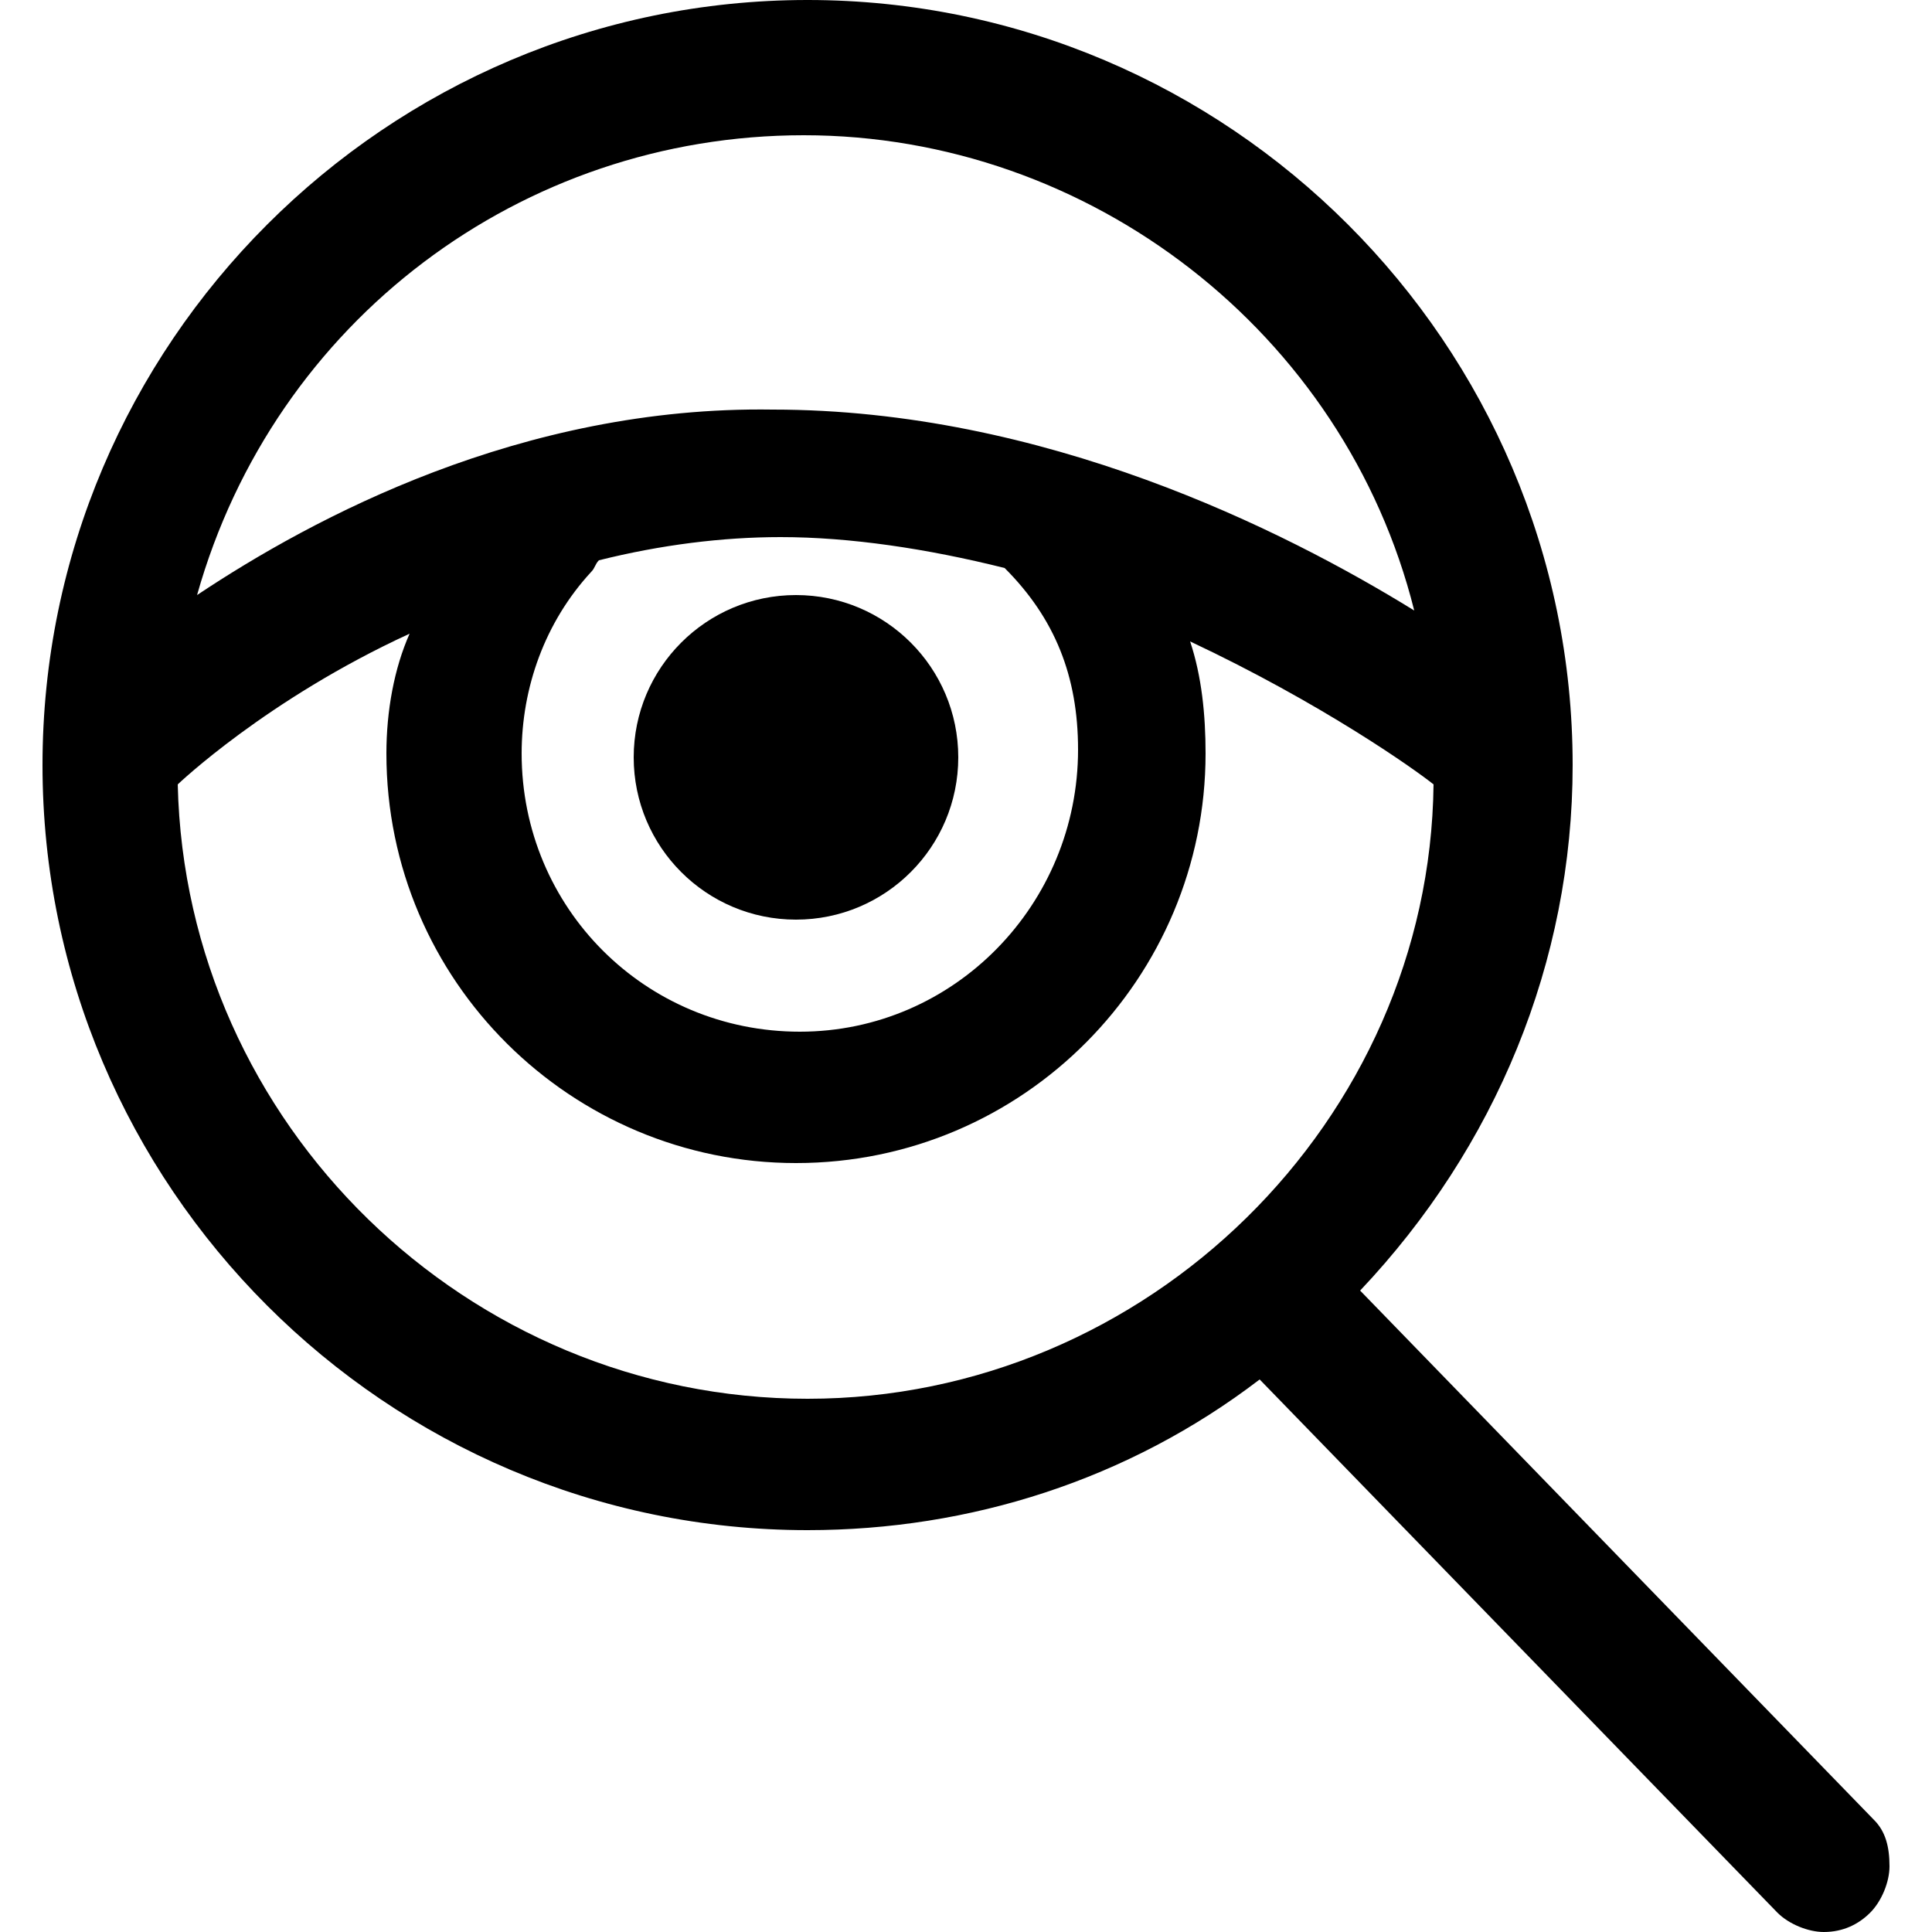
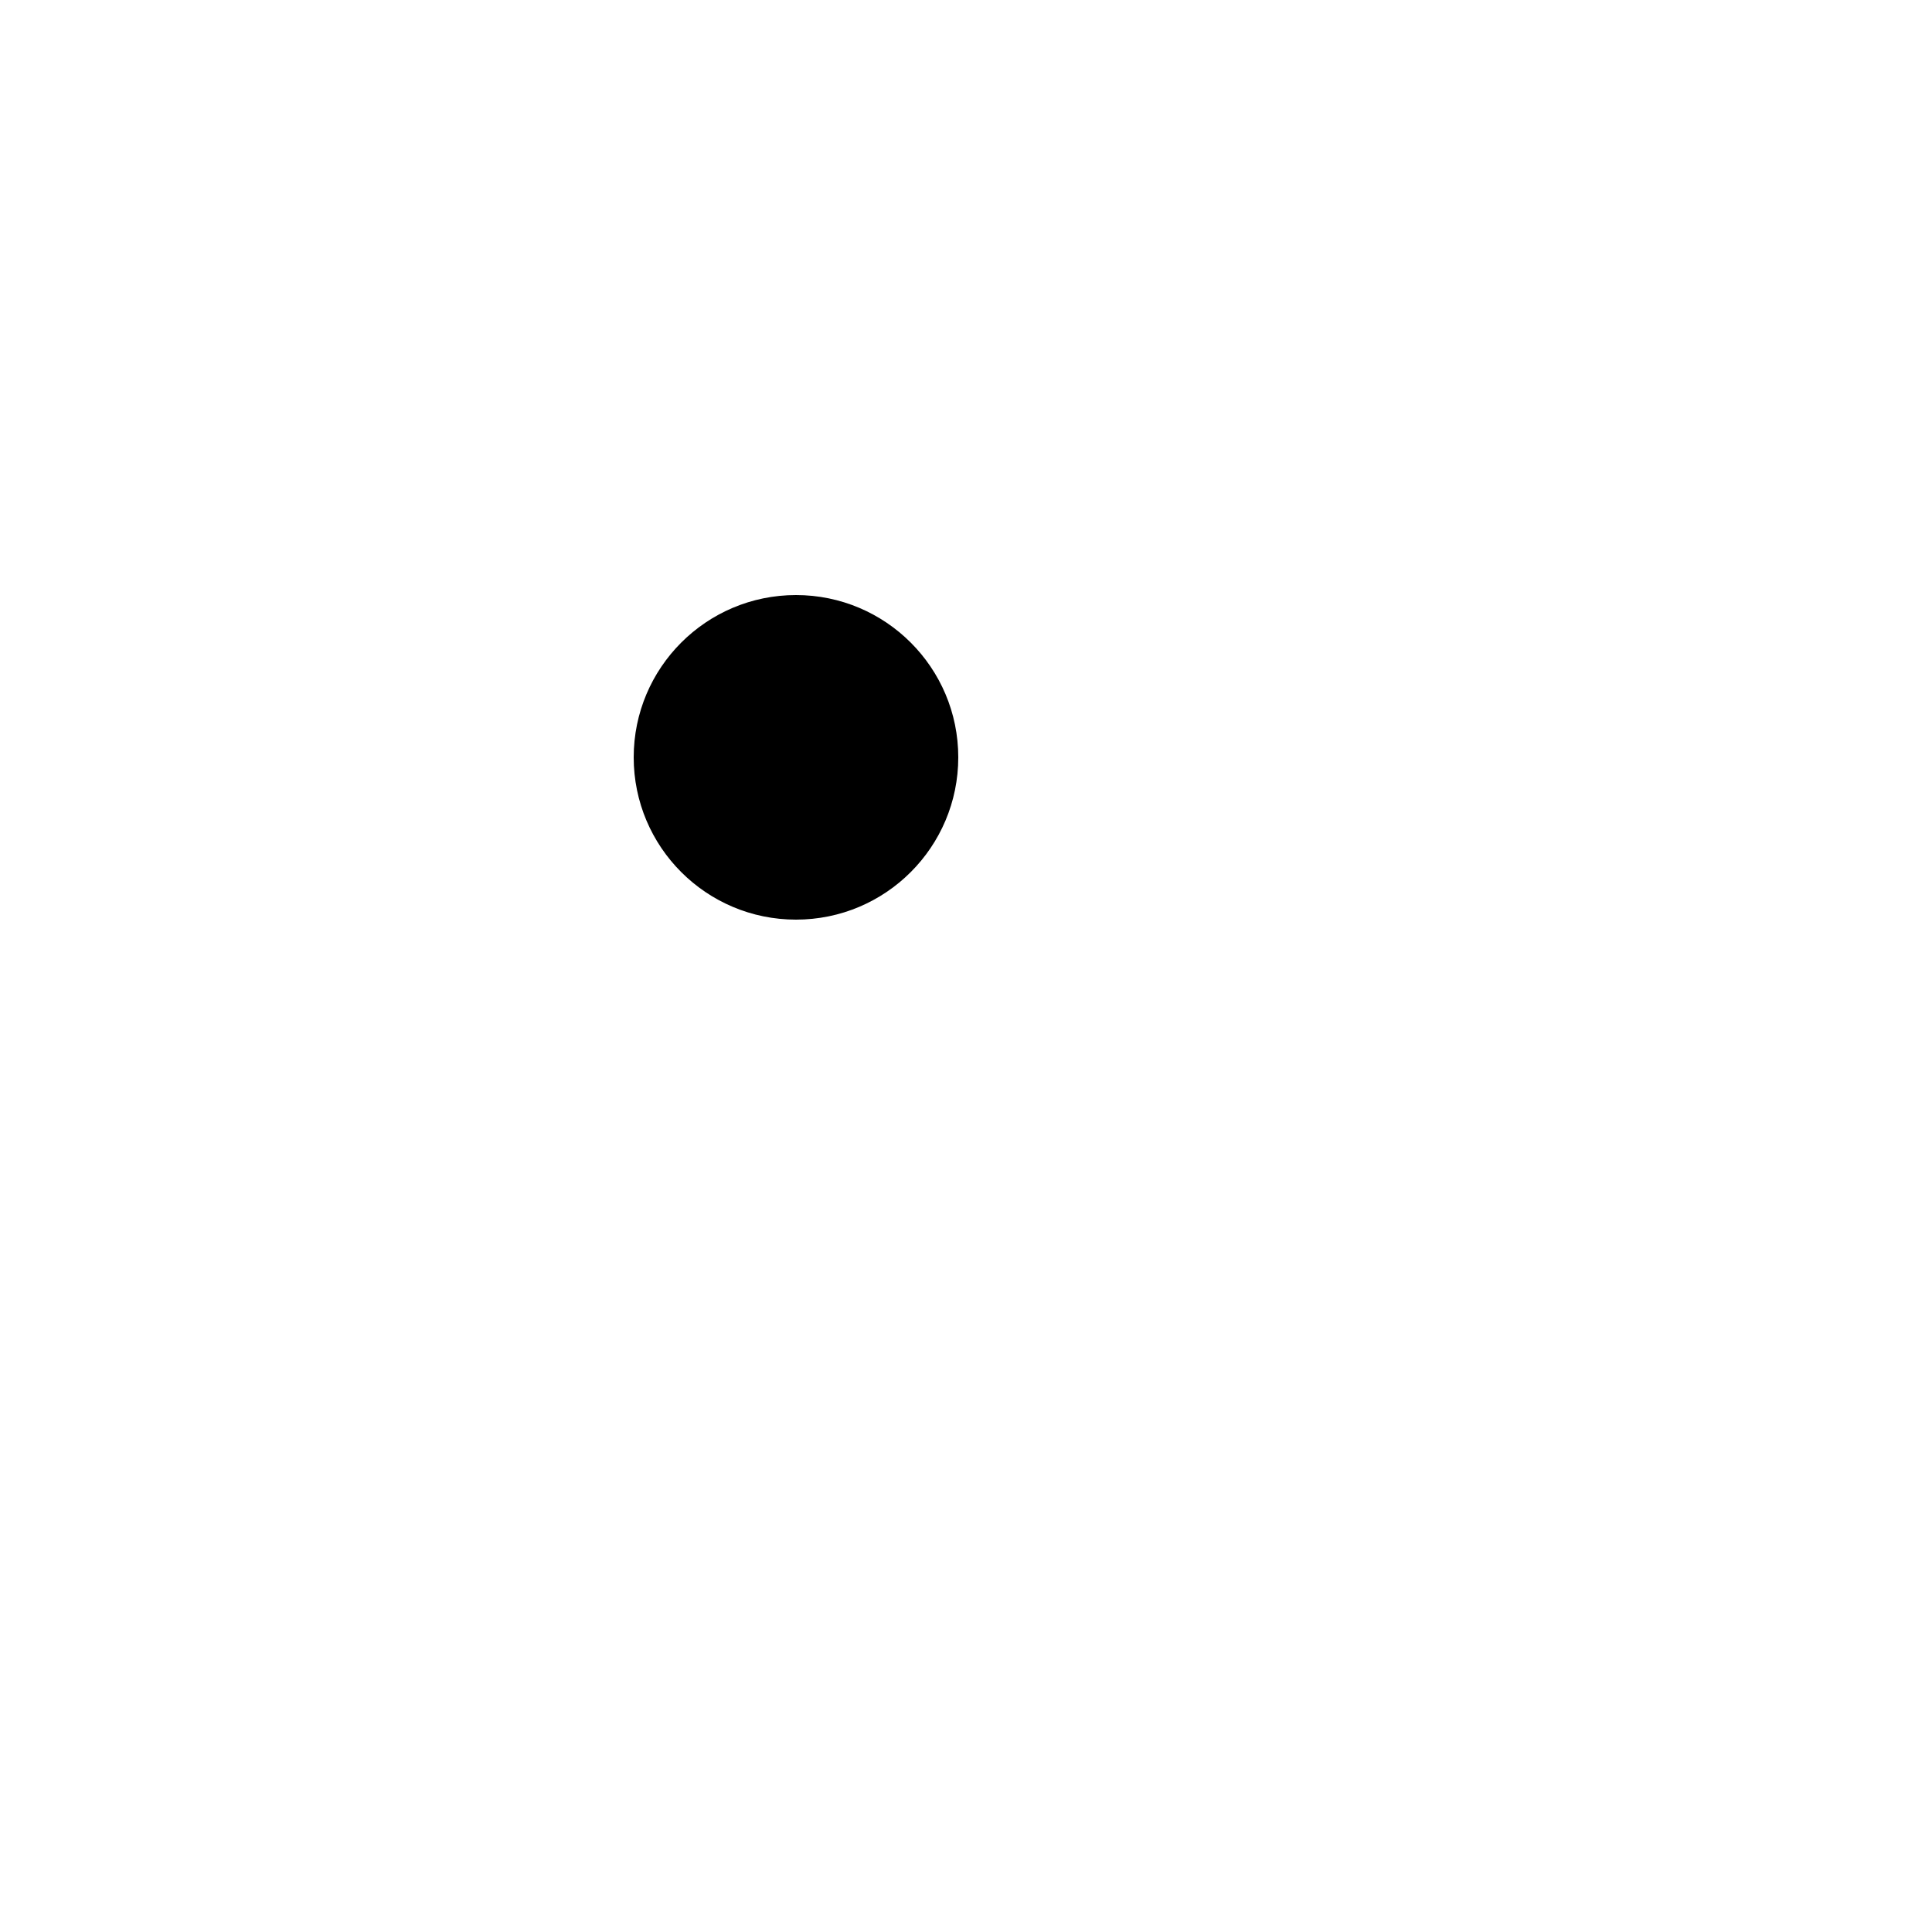
<svg xmlns="http://www.w3.org/2000/svg" viewBox="0 0 50 50">
-   <path d="M48.5 47.1 35.2 33.4c3.5-3.7 5.5-8.5 5.5-13.6C40.7 8.9 31.8 0 20.9 0S1.1 8.9 1.1 19.8 10 39.6 20.9 39.6c4.2 0 8.3-1.3 11.7-3.9L46 49.5c.3.3.8.5 1.2.5.5 0 .9-.2 1.2-.5.3-.3.5-.8.5-1.2 0-.5-.1-.9-.4-1.2zM20.7 26.7c-4 0-7.2-3.2-7.2-7.2 0-1.7.6-3.4 1.8-4.7.1-.1.1-.2.2-.3 1.6-.4 3.2-.6 4.7-.6 1.8 0 3.8.3 5.8.8 1.3 1.3 1.9 2.8 1.9 4.7 0 4-3.2 7.3-7.2 7.3zM10 19.5c0 5.9 4.8 10.6 10.6 10.6 5.9 0 10.6-4.8 10.6-10.6 0-1-.1-2-.4-2.9 3.4 1.6 5.8 3.3 6.3 3.7-.1 8.7-7.4 15.9-16.2 15.9-8.8 0-16.1-7.1-16.3-15.9 0 0 2.3-2.2 6-3.9-.4.9-.6 2-.6 3.1zm-4.9-4.1c2-7.1 8.4-11.9 15.7-11.9 7.4 0 14 5.1 15.8 12.3-3.4-2.1-9.6-5.2-16.6-5.2-6.5-.1-11.9 2.8-14.9 4.8z" />
  <circle cx="20.6" cy="19.6" r="4.2" />
</svg>